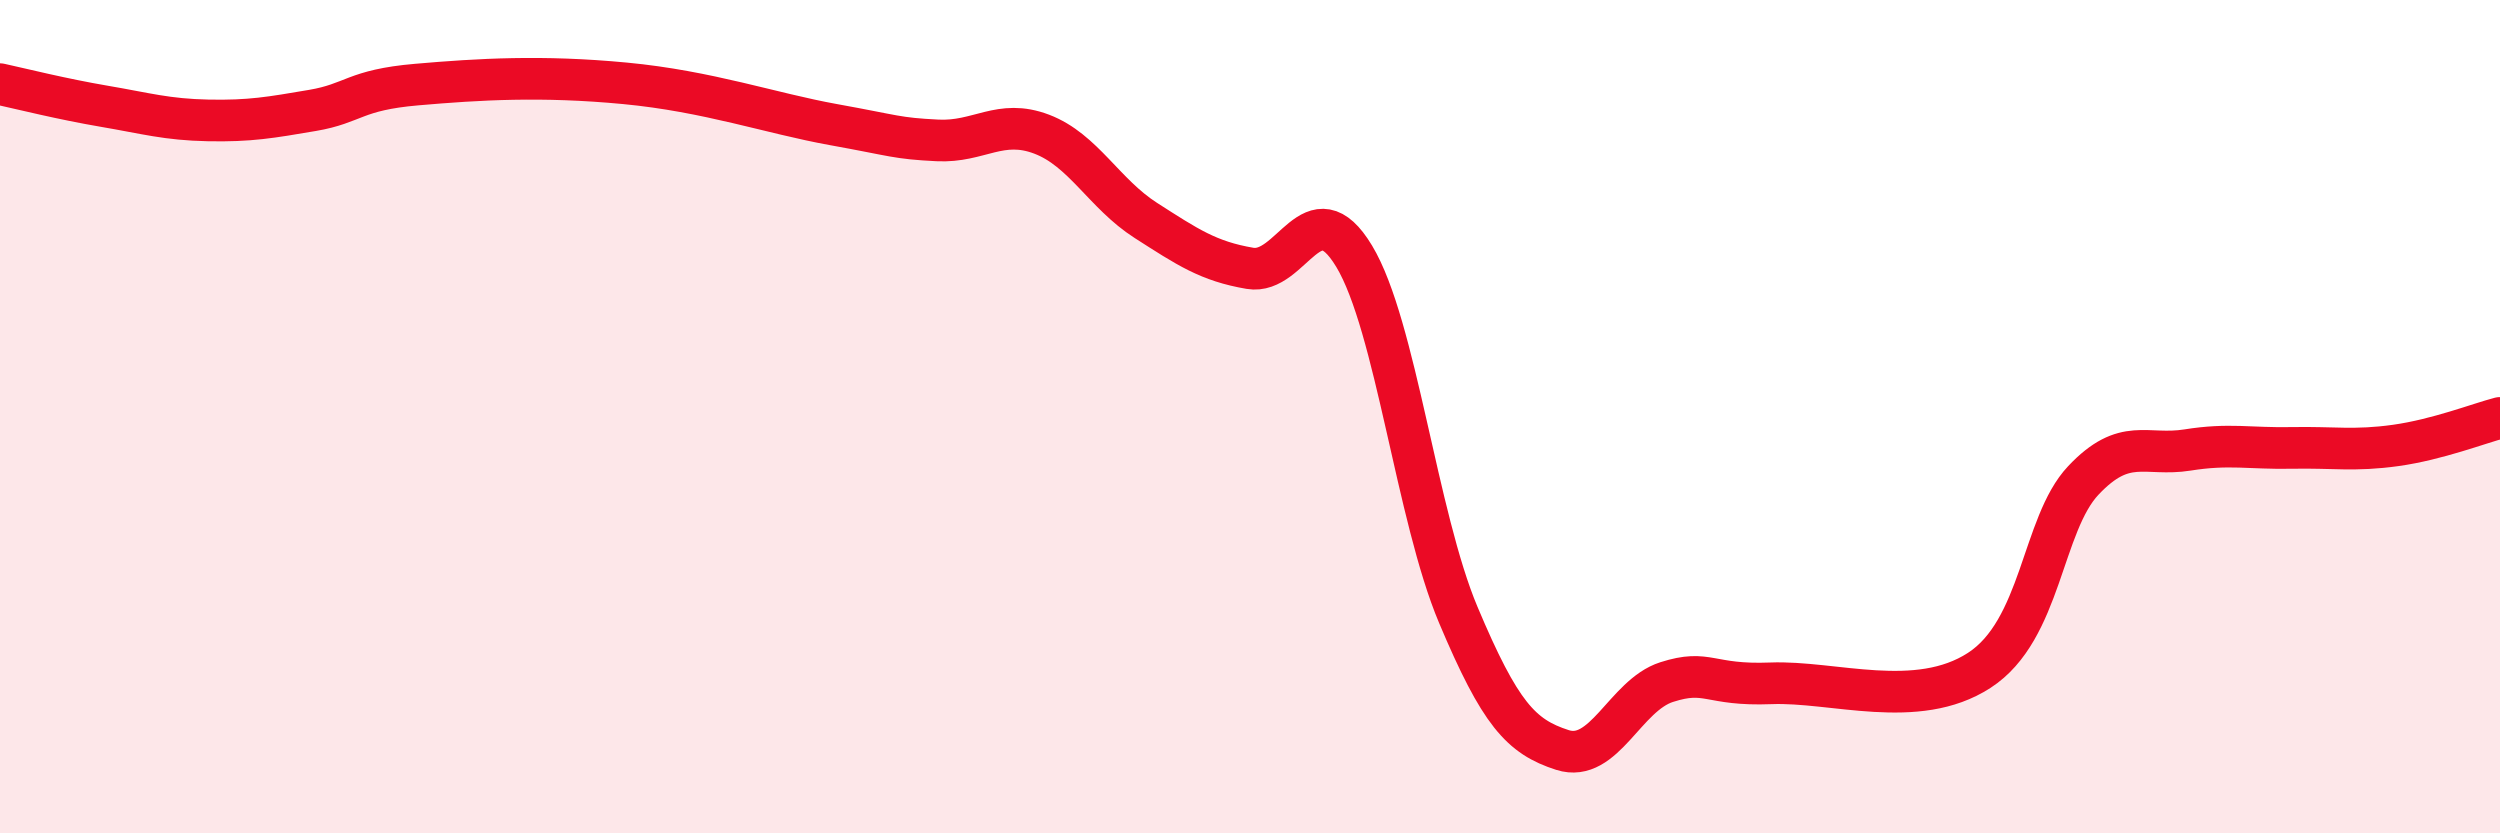
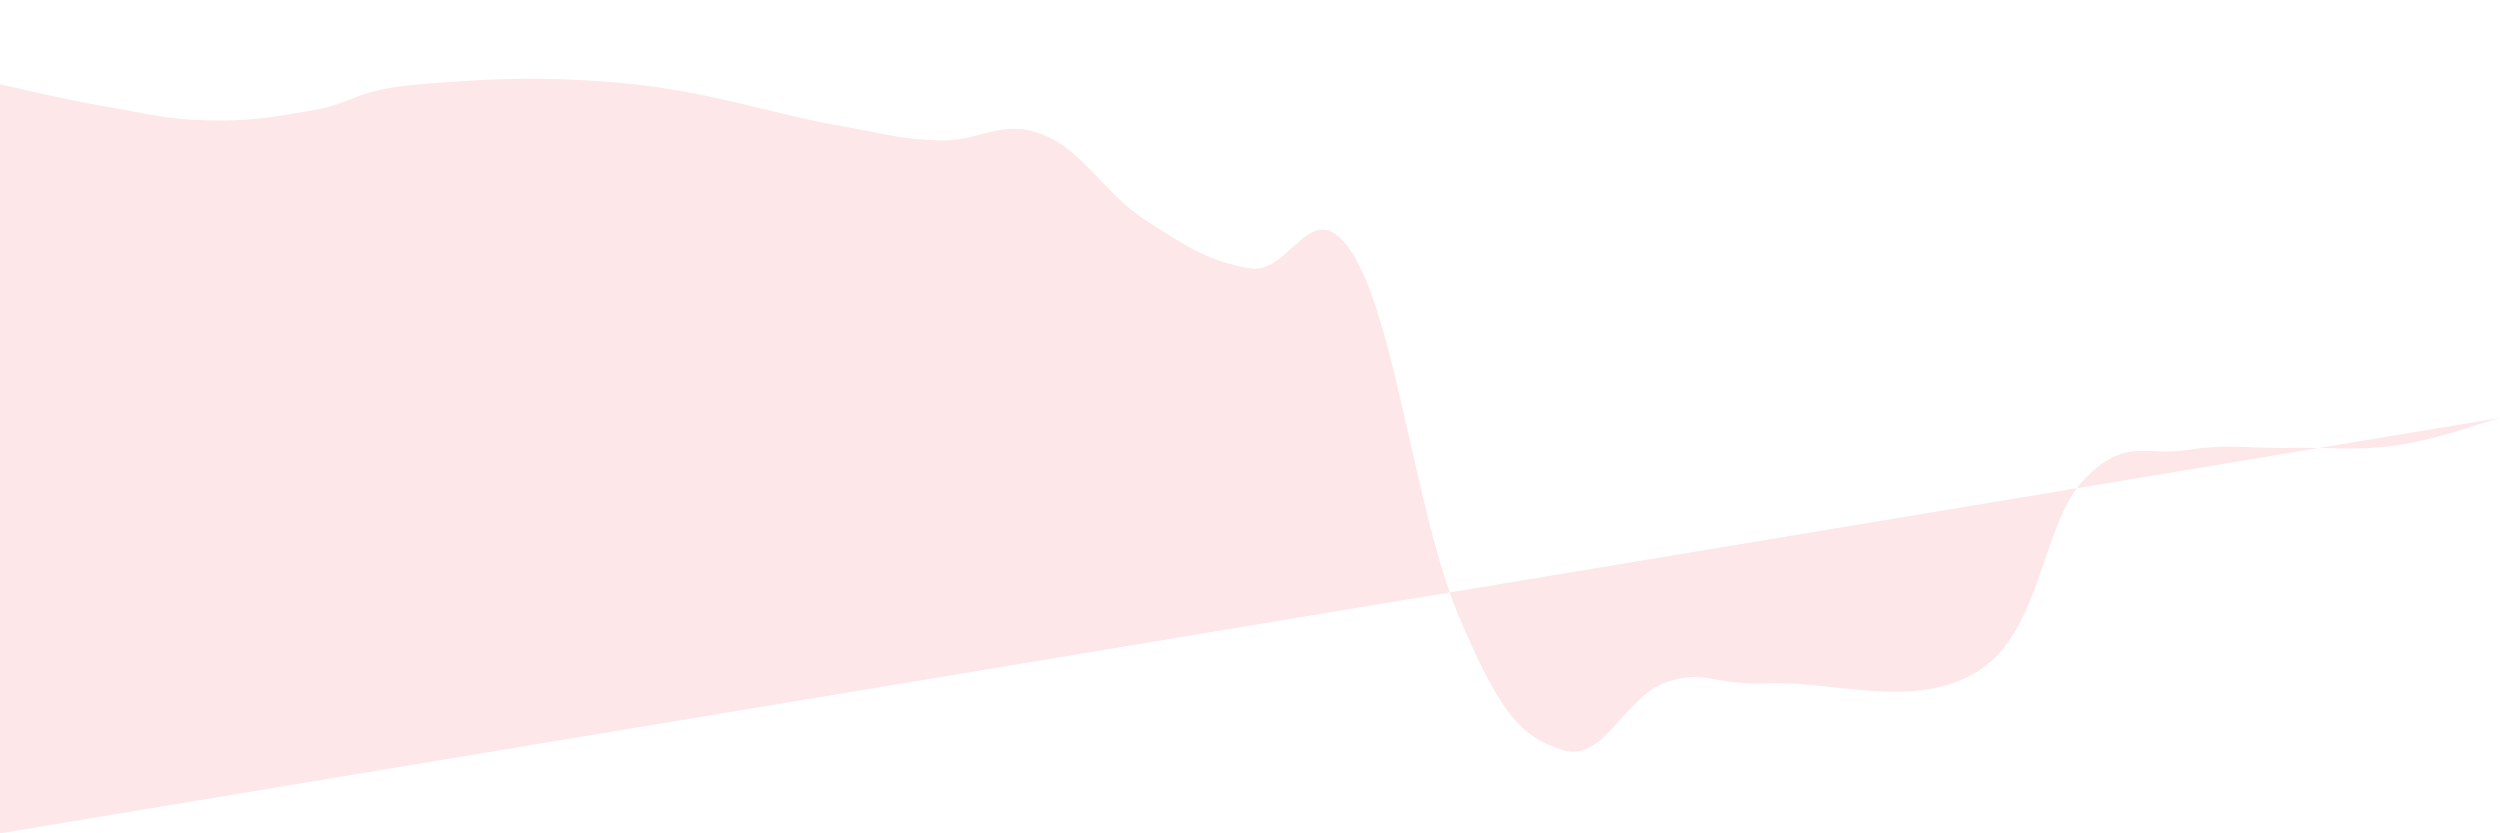
<svg xmlns="http://www.w3.org/2000/svg" width="60" height="20" viewBox="0 0 60 20">
-   <path d="M 0,2.02 C 0.5,2.13 1.5,2.38 2.5,2.55 C 3.5,2.72 4,2.87 5,2.89 C 6,2.91 6.5,2.82 7.5,2.65 C 8.5,2.48 8.5,2.16 10,2.03 C 11.5,1.9 13,1.81 15,2 C 17,2.19 18.5,2.72 20,2.99 C 21.5,3.26 21.5,3.32 22.5,3.37 C 23.5,3.42 24,2.84 25,3.22 C 26,3.6 26.5,4.65 27.5,5.29 C 28.5,5.93 29,6.27 30,6.44 C 31,6.61 31.5,4.49 32.5,6.15 C 33.5,7.81 34,12.39 35,14.76 C 36,17.13 36.5,17.68 37.5,18 C 38.5,18.32 39,16.69 40,16.37 C 41,16.05 41,16.46 42.5,16.4 C 44,16.34 46,17.06 47.5,16.09 C 49,15.12 49,12.59 50,11.53 C 51,10.47 51.5,10.96 52.5,10.8 C 53.5,10.64 54,10.77 55,10.75 C 56,10.73 56.5,10.83 57.5,10.69 C 58.5,10.55 59.5,10.16 60,10.03L60 20L0 20Z" fill="#EB0A25" opacity="0.1" stroke-linecap="round" stroke-linejoin="round" />
-   <path d="M 0,2.02 C 0.5,2.13 1.5,2.38 2.5,2.55 C 3.5,2.72 4,2.87 5,2.89 C 6,2.91 6.5,2.82 7.5,2.65 C 8.5,2.48 8.5,2.16 10,2.03 C 11.5,1.9 13,1.81 15,2 C 17,2.19 18.5,2.72 20,2.99 C 21.5,3.26 21.5,3.32 22.5,3.37 C 23.5,3.42 24,2.84 25,3.22 C 26,3.6 26.5,4.65 27.5,5.29 C 28.5,5.93 29,6.27 30,6.44 C 31,6.61 31.5,4.49 32.5,6.15 C 33.5,7.81 34,12.39 35,14.76 C 36,17.13 36.5,17.68 37.5,18 C 38.5,18.32 39,16.69 40,16.37 C 41,16.05 41,16.46 42.5,16.4 C 44,16.34 46,17.06 47.5,16.09 C 49,15.12 49,12.59 50,11.53 C 51,10.47 51.5,10.96 52.5,10.8 C 53.5,10.64 54,10.77 55,10.75 C 56,10.73 56.5,10.83 57.5,10.69 C 58.5,10.55 59.5,10.16 60,10.03" stroke="#EB0A25" stroke-width="1" fill="none" stroke-linecap="round" stroke-linejoin="round" />
+   <path d="M 0,2.02 C 0.5,2.13 1.5,2.38 2.5,2.55 C 3.5,2.72 4,2.87 5,2.89 C 6,2.91 6.5,2.82 7.5,2.65 C 8.5,2.48 8.5,2.16 10,2.03 C 11.5,1.9 13,1.81 15,2 C 17,2.19 18.5,2.72 20,2.99 C 21.5,3.26 21.5,3.32 22.5,3.37 C 23.5,3.42 24,2.84 25,3.22 C 26,3.6 26.5,4.65 27.5,5.29 C 28.5,5.93 29,6.27 30,6.44 C 31,6.61 31.5,4.49 32.5,6.15 C 33.5,7.81 34,12.39 35,14.76 C 36,17.13 36.5,17.68 37.5,18 C 38.5,18.32 39,16.69 40,16.37 C 41,16.05 41,16.46 42.5,16.4 C 44,16.34 46,17.06 47.5,16.09 C 49,15.12 49,12.59 50,11.53 C 51,10.47 51.5,10.96 52.5,10.8 C 53.5,10.64 54,10.77 55,10.75 C 56,10.73 56.5,10.83 57.5,10.69 C 58.5,10.55 59.5,10.16 60,10.03L0 20Z" fill="#EB0A25" opacity="0.1" stroke-linecap="round" stroke-linejoin="round" />
</svg>